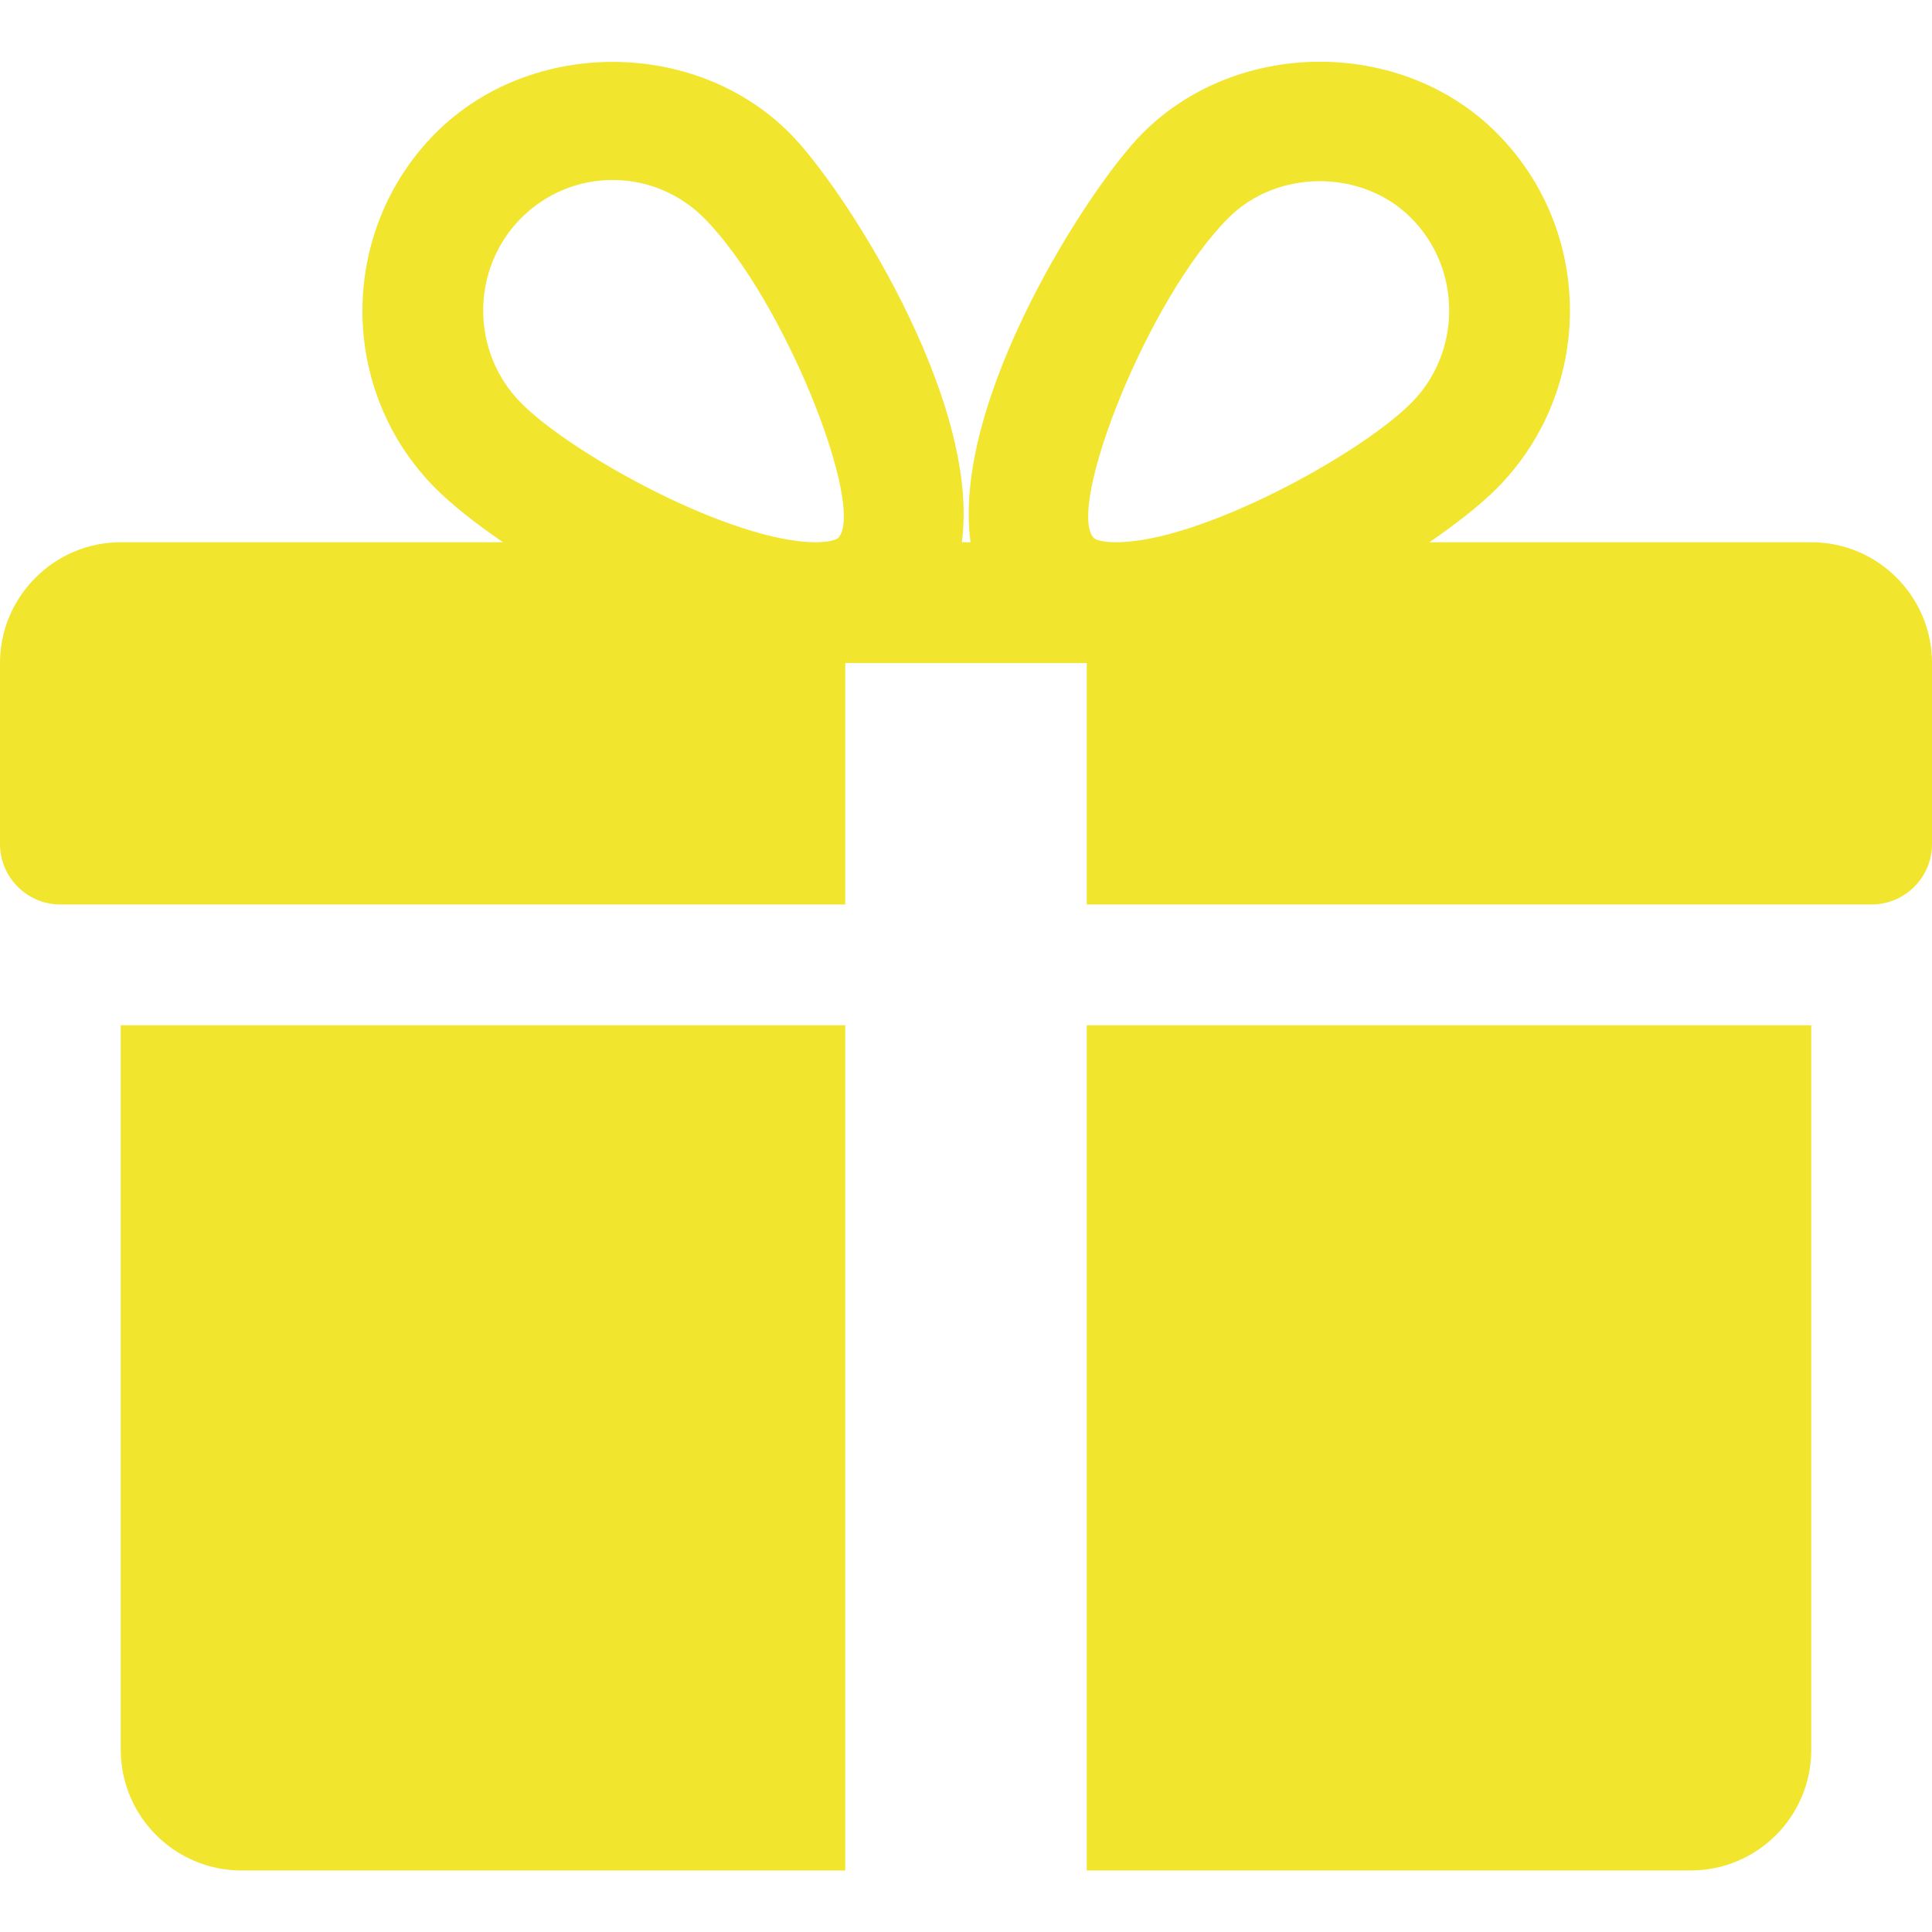
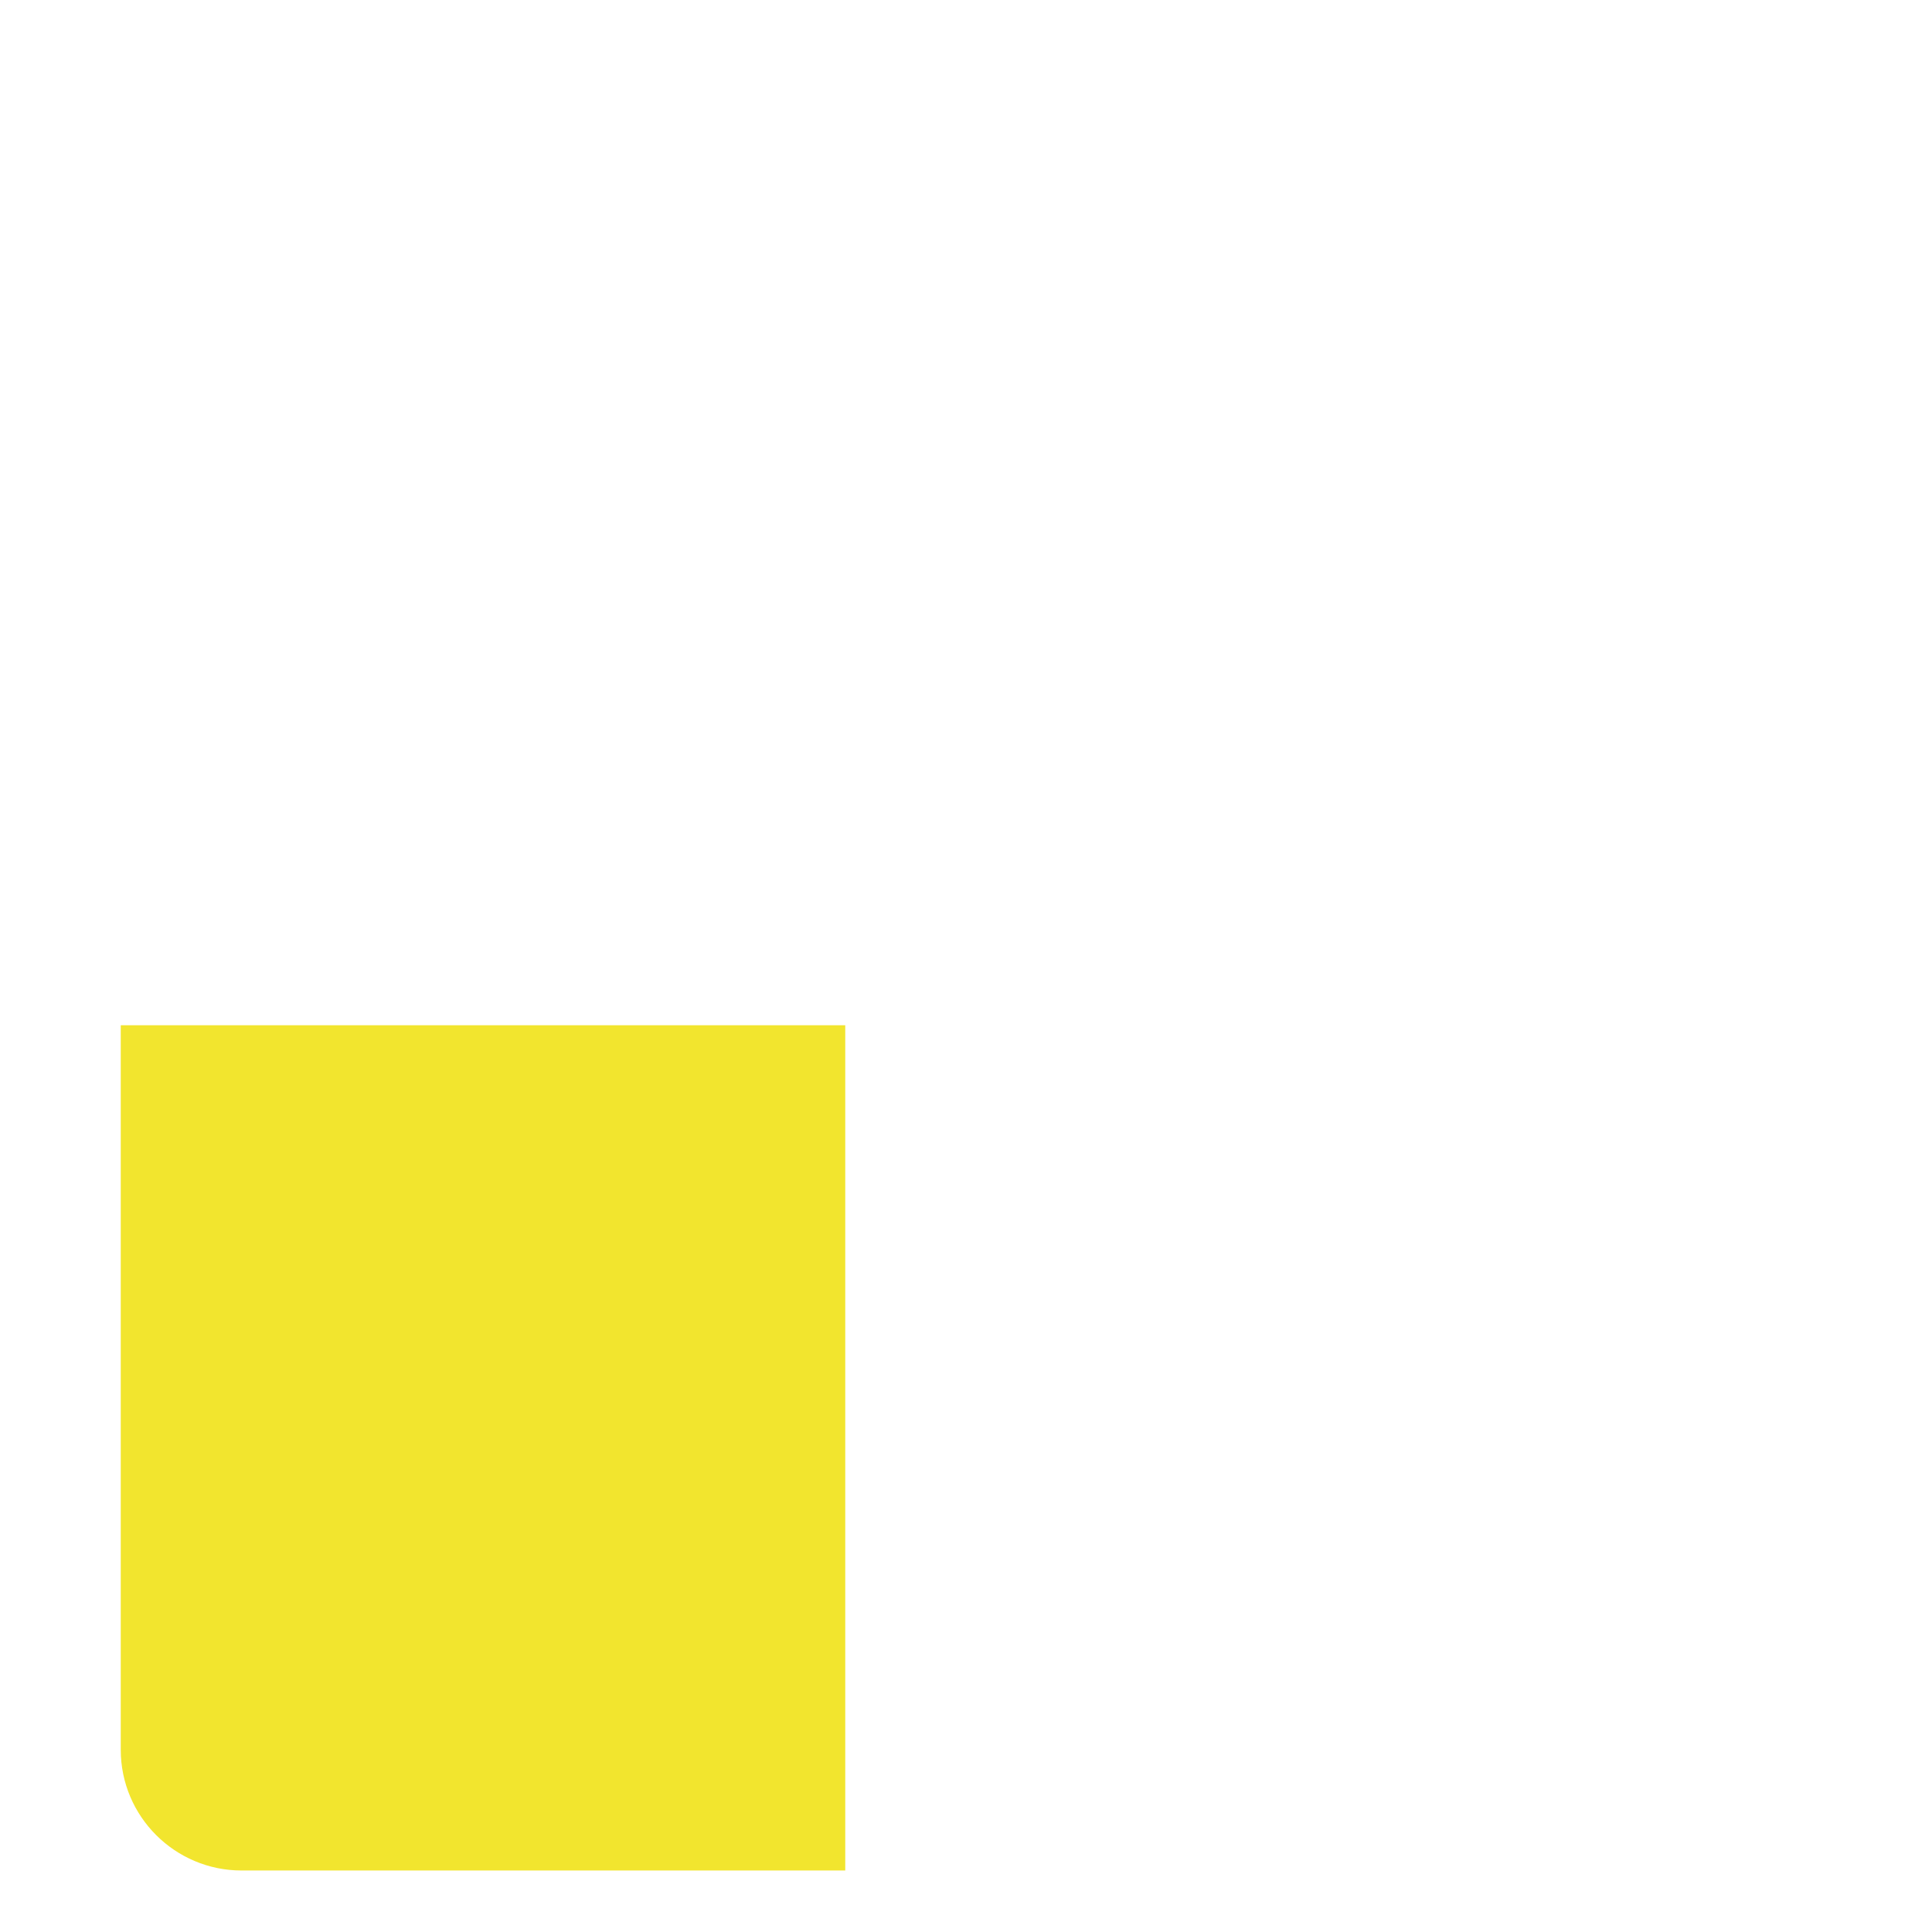
<svg xmlns="http://www.w3.org/2000/svg" id="Слой_1" x="0px" y="0px" viewBox="0 0 512 512" style="enable-background:new 0 0 512 512;" xml:space="preserve">
  <style type="text/css"> .st0{fill:#F2E52E;} </style>
  <g>
    <g>
      <g>
        <path class="st0" d="M32,271.7v192c0,17.7,14.4,32,32,32h160v-224H32z" />
      </g>
    </g>
    <g>
      <g>
-         <path class="st0" d="M480,143.7H378.8c7.3-5,13.5-9.9,17.9-14.3c25.8-26,25.8-68.2,0-94.1c-25.1-25.3-68.8-25.2-93.9,0 c-13.9,13.9-50.7,70.6-45.6,108.4h-2.3c5.1-37.9-31.7-94.5-45.6-108.4c-25.1-25.2-68.8-25.2-93.9,0c-25.8,26-25.8,68.2,0,94.1 c4.4,4.4,10.6,9.3,17.9,14.3H32c-17.6,0-32,14.4-32,32v48c0,8.8,7.2,16,16,16h208v-64h64v64h208c8.8,0,16-7.2,16-16v-48 C512,158.1,497.7,143.7,480,143.7z M222.1,142.6c0,0-1.3,1.1-5.9,1.1c-22.1,0-64.3-23-78.1-36.9c-13.4-13.5-13.4-35.5,0-49 c6.5-6.5,15.1-10.1,24.3-10.1c9.1,0,17.7,3.6,24.2,10.1C208.1,79.5,229.6,134.9,222.1,142.6z M295.8,143.7c-4.5,0-5.9-1-5.9-1.1 c-7.5-7.7,14-63.1,35.6-84.8c12.9-13,35.5-13.1,48.5,0c13.4,13.5,13.4,35.5,0,49C360.1,120.7,317.9,143.7,295.8,143.7z" />
-       </g>
+         </g>
    </g>
    <g>
      <g>
-         <path class="st0" d="M288,271.7v224h160c17.7,0,32-14.3,32-32v-192H288z" />
-       </g>
+         </g>
    </g>
  </g>
</svg>